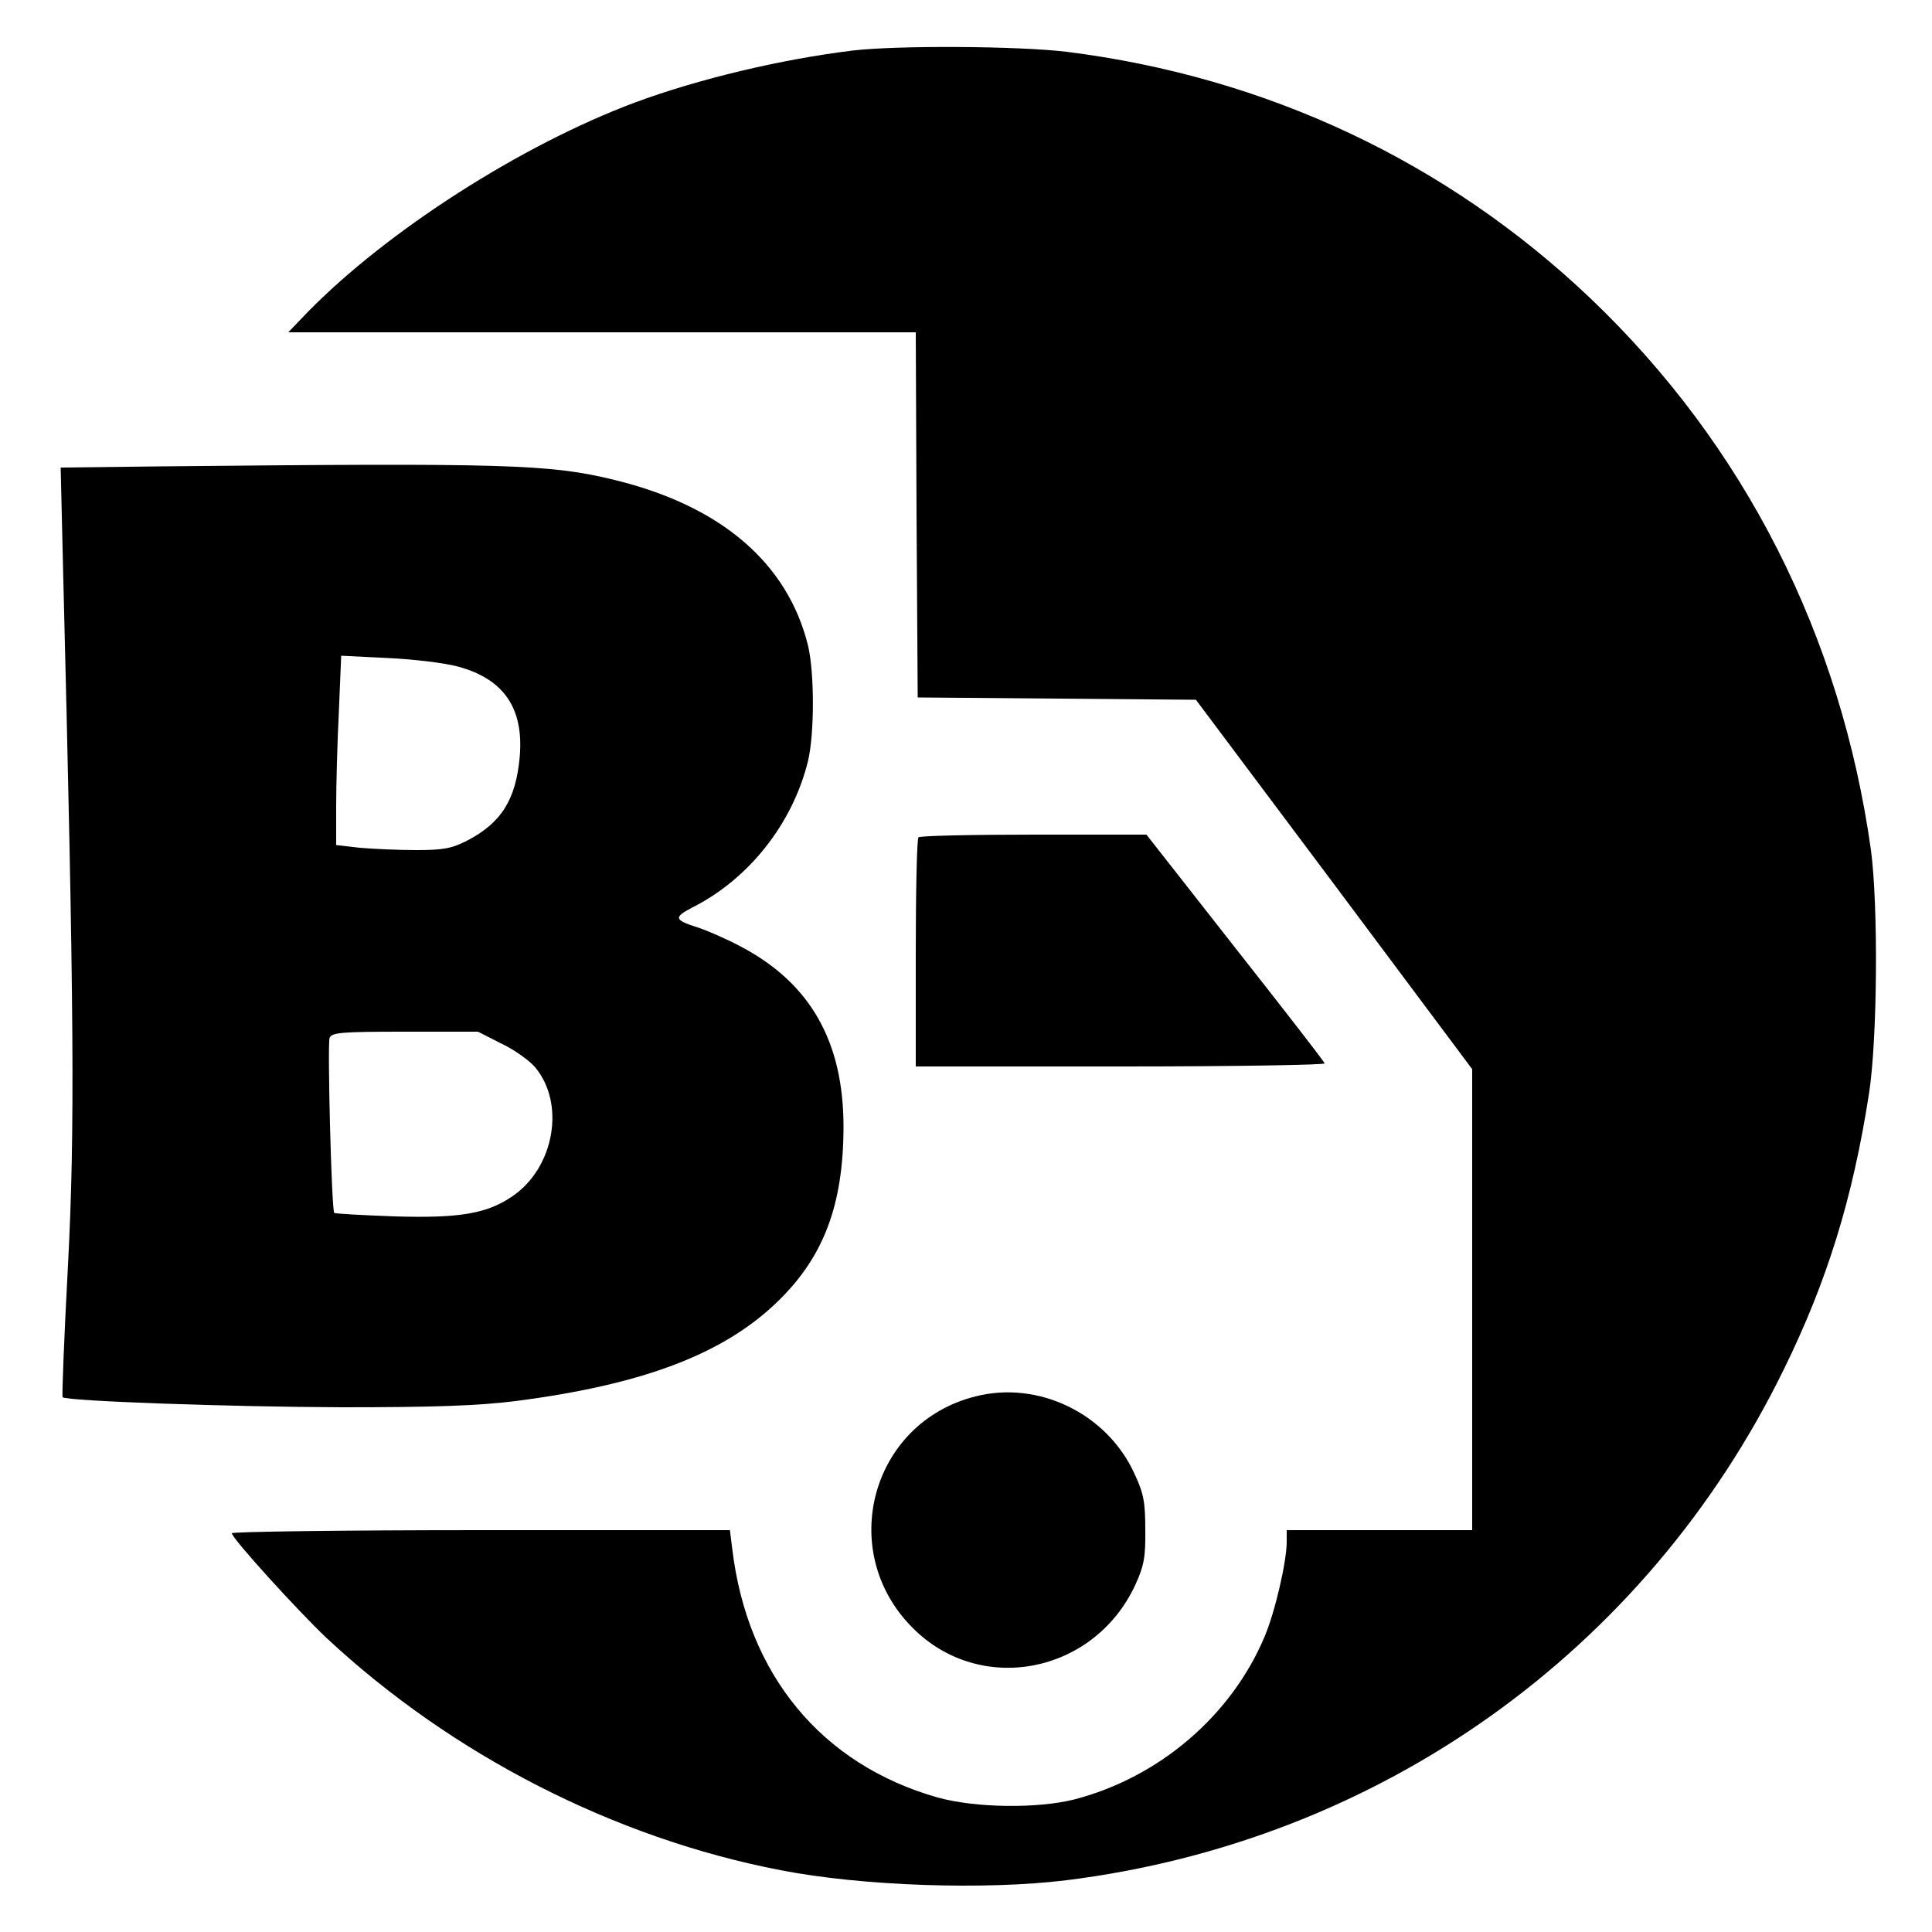
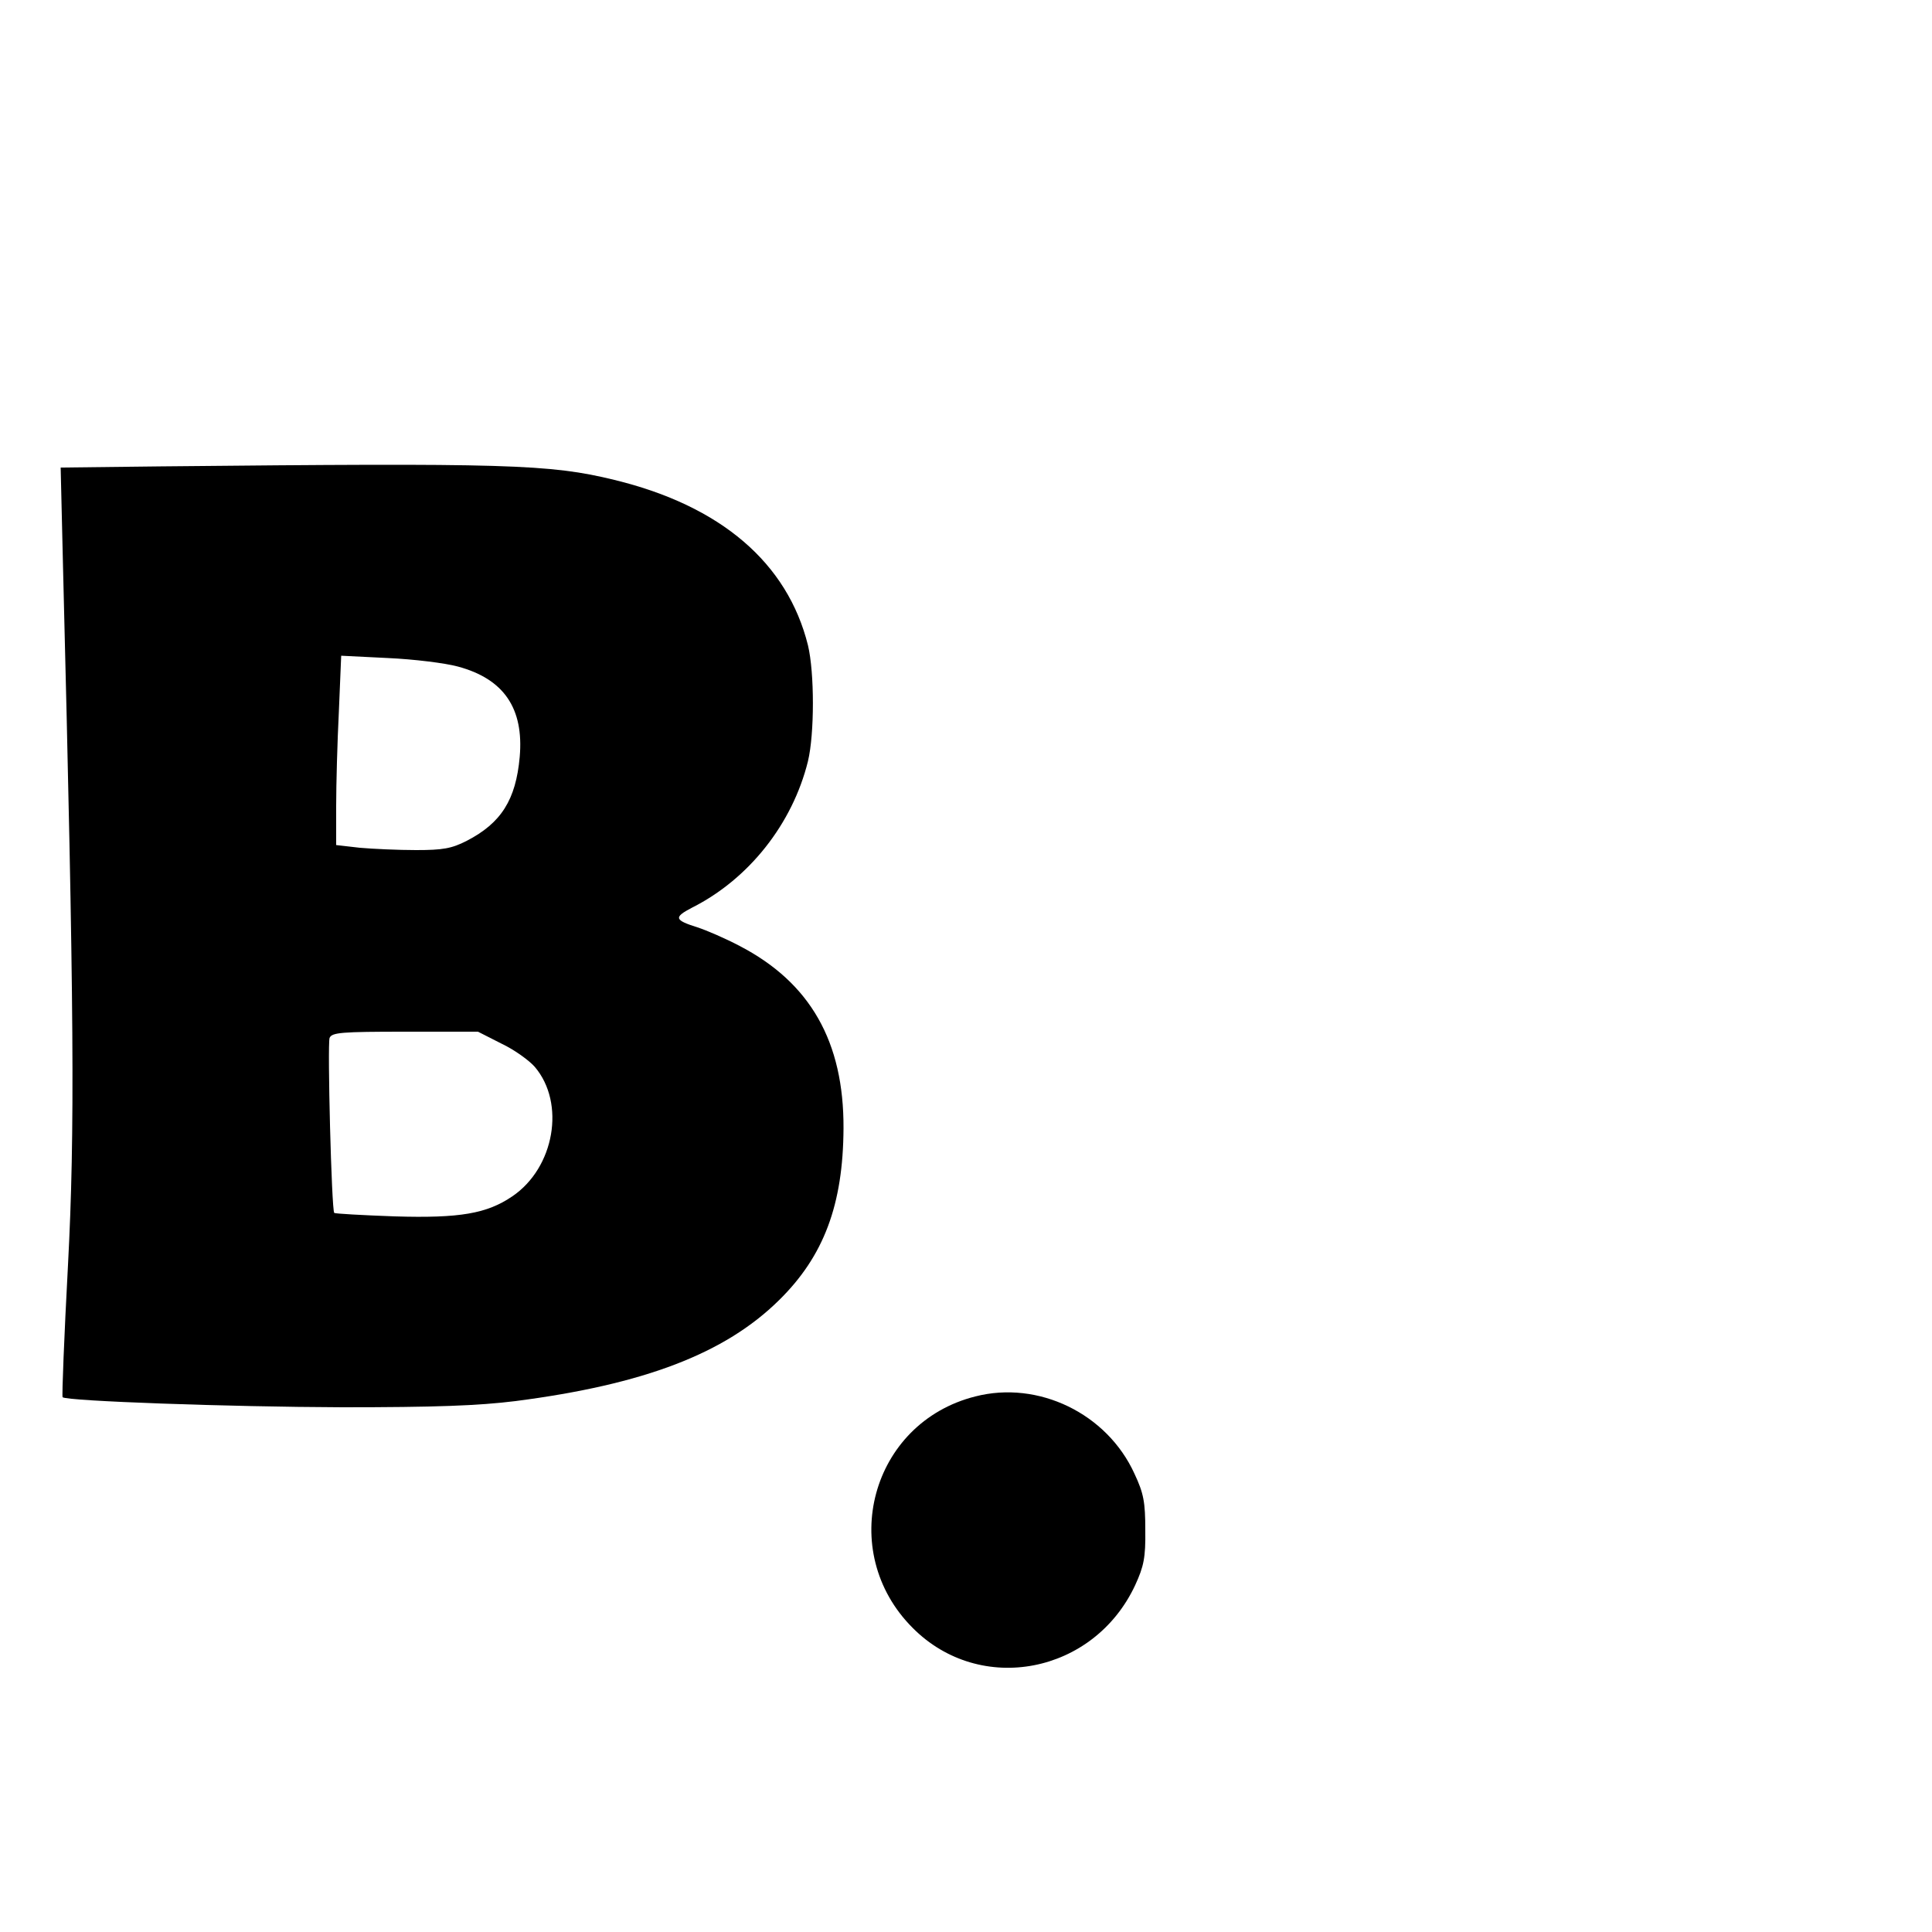
<svg xmlns="http://www.w3.org/2000/svg" version="1.0" width="500pt" height="500pt" viewBox="0 0 500 500" preserveAspectRatio="xMidYMid meet">
  <g transform="translate(0,500) scale(0.1,-0.1)" fill="#000000" stroke="none">
-     <path d="M2205 4869 c-186 -23 -396 -73 -561 -134 -295 -110 -643 -333 -849 -544 l-49 -51 812 0 812 0 2 -472 3 -473 360 -3 360 -3 358 -478 357 -478 0 -596 0 -597 -240 0 -240 0 0 -30 c0 -51 -30 -181 -57 -245 -86 -205 -273 -365 -493 -422 -96 -24 -255 -22 -353 5 -300 85 -493 317 -532 644 l-6 48 -645 0 c-354 0 -644 -4 -644 -8 0 -13 170 -200 245 -271 325 -303 745 -518 1175 -601 210 -41 529 -52 740 -26 810 101 1499 592 1856 1321 113 230 179 444 221 715 22 142 24 488 5 630 -78 556 -327 1047 -725 1427 -372 354 -838 574 -1357 639 -124 15 -439 17 -555 3z" />
    <path d="M416 3793 l-259 -3 6 -253 c29 -1154 31 -1466 13 -1810 -10 -186 -16 -340 -14 -343 11 -10 431 -25 723 -26 241 0 352 4 449 16 333 43 542 123 682 261 116 114 166 247 167 445 1 224 -86 377 -269 472 -38 20 -87 41 -109 48 -60 19 -62 26 -14 51 147 74 260 217 300 379 17 71 17 229 0 300 -53 213 -225 361 -501 428 -167 41 -281 44 -1174 35z m769 -518 c119 -32 171 -108 160 -234 -10 -111 -48 -171 -137 -217 -39 -20 -62 -24 -131 -24 -46 0 -112 3 -146 6 l-61 7 0 101 c0 56 3 166 7 245 l6 144 121 -6 c67 -3 148 -13 181 -22z m113 -976 c34 -16 72 -44 86 -60 80 -94 51 -261 -58 -335 -66 -45 -136 -57 -304 -52 -84 3 -155 7 -157 9 -7 7 -18 437 -12 453 6 14 31 16 195 16 l189 0 61 -31z" />
-     <path d="M2377 2833 c-4 -3 -7 -138 -7 -300 l0 -293 531 0 c292 0 529 4 527 8 -1 5 -106 140 -232 300 l-229 292 -292 0 c-160 0 -295 -3 -298 -7z" />
    <path d="M2524 1386 c-270 -68 -360 -401 -162 -599 175 -176 469 -119 576 111 22 48 27 71 26 142 0 72 -4 95 -28 146 -71 156 -249 242 -412 200z" />
  </g>
</svg>